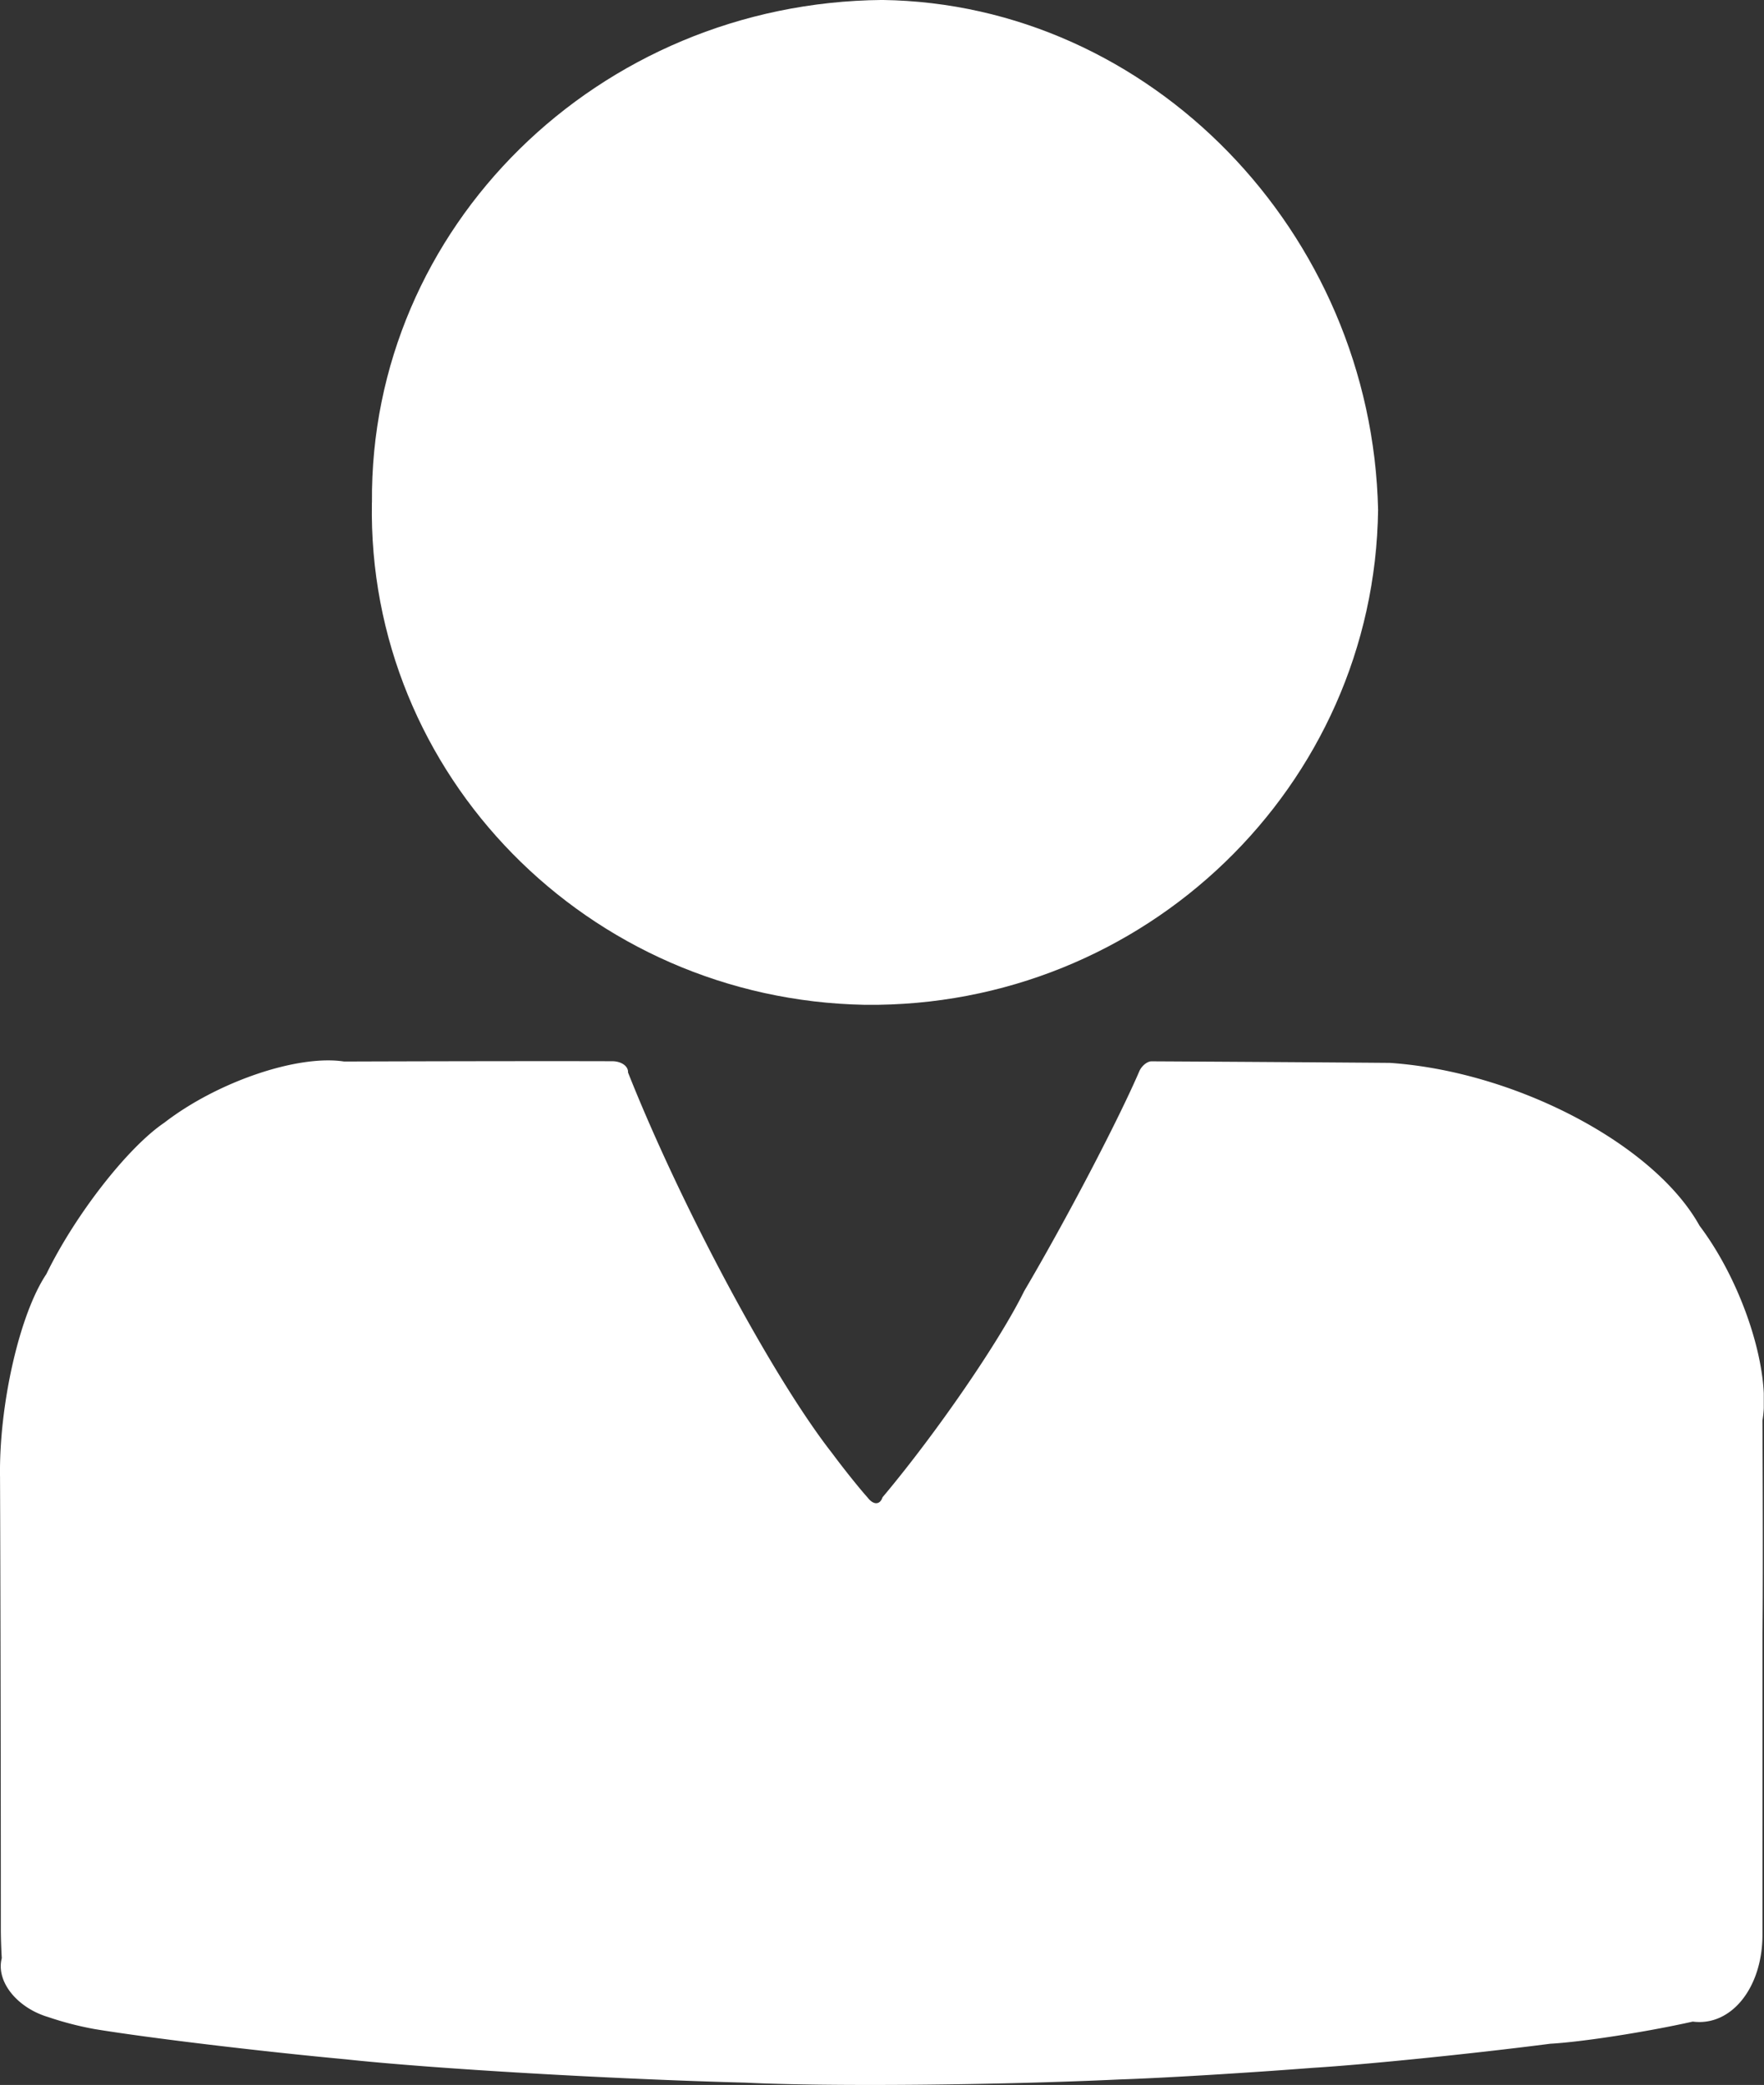
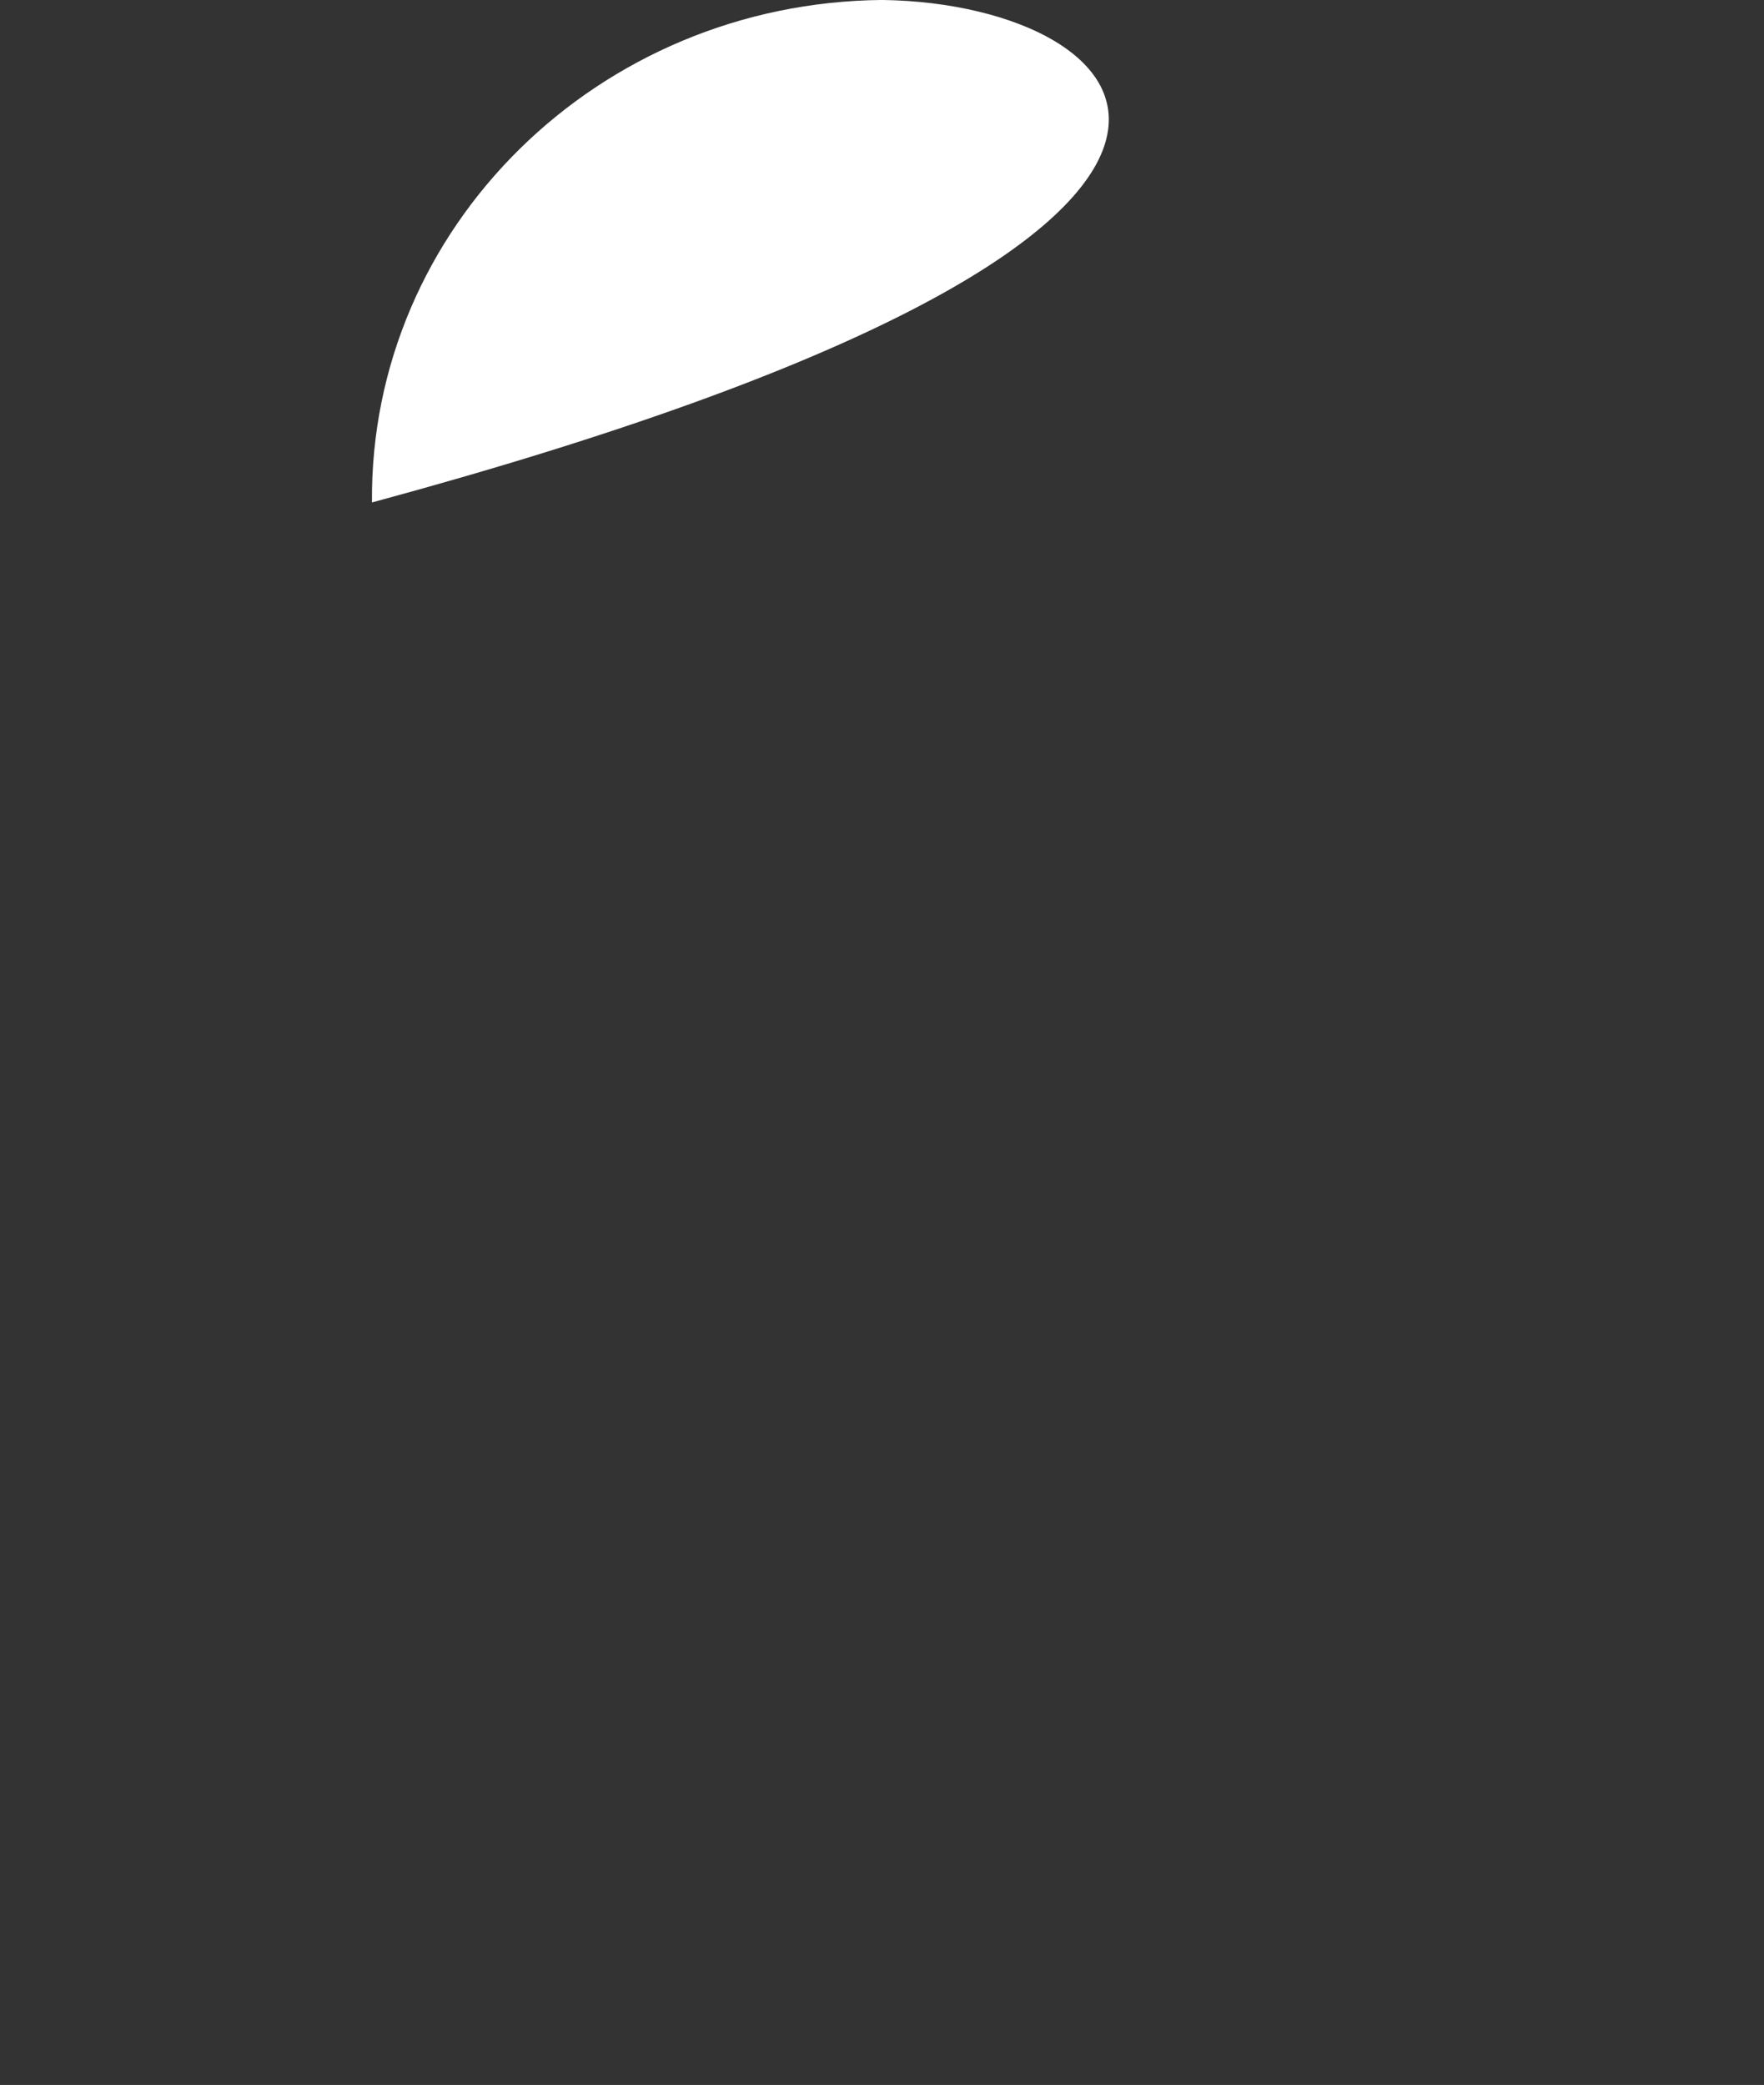
<svg xmlns="http://www.w3.org/2000/svg" viewBox="0 0 586.6 693.11">
  <rect x="0" y="0" width="586.6" height="693.11" fill="#333333" stroke="none" />
  <defs>
    <style>.a{fill:none;}.b{clip-path:url(#a);}.c{fill:#fff;}</style>
    <clipPath id="a" transform="translate(-0.08 -0.01)">
      <rect class="a" width="586.61" height="693.13" />
    </clipPath>
  </defs>
  <g class="b">
-     <path class="c" d="M123.75,167.05c-1.62,90.49,71.78,165.32,164,167,93,1,169.43-72.68,170.6-164.55C456.3,77.07,382.45,1.18,293.44,0,198.93.84,123,75.62,123.77,167" transform="translate(-0.08 -0.01)" />
-     <path class="c" d="M586.17,571.13V542.64c.17-10.71.14-42.25,0-70.4,2.83-16.72-6.56-45.73-20.93-64.76-15-27.05-61.14-51.3-103-54.13-17.34-.14-52.82-.38-79.24-.52-1.38,0-3.18,1.42-4,3.18-7.18,16.68-24.38,49.5-38.37,73.26-8.09,16.51-29.16,47.18-47.08,68.5-.83,2.55-3,2.62-4.91.13-2.76-3.07-8.05-9.67-11.78-14.71-19.72-25.15-50.15-81.86-67.94-126.66.14-2.07-2.21-3.73-5.25-3.73-19.51-.07-59.41,0-89.15.1-15.44-2.38-42.21,6.74-59.82,20.35C42.5,381.5,25,404,15.49,423.57,6.62,436.8-.29,467,.09,491.07.23,524,.36,591.37.36,641.56c0,2,.11,6.25.31,9.4-2,7.7,5,16.47,15.4,19.58a108.05,108.05,0,0,0,15.44,4c18.2,3,55.58,7.46,83.48,10.05,29.09,3.14,88.67,6.6,133.13,7.77,27.25,1.35,82.93.86,124.38-1.07,14.09-.45,42.9-2.21,64.31-3.87,17.34-1.07,52.61-4.63,78.79-8,10.57-.59,31.78-3.87,47.39-7.36,12.81,1.66,23.18-11.26,23.18-28.87V571.13" transform="translate(-0.08 -0.01)" />
+     <path class="c" d="M123.75,167.05C456.3,77.07,382.45,1.18,293.44,0,198.93.84,123,75.62,123.77,167" transform="translate(-0.08 -0.01)" />
  </g>
</svg>